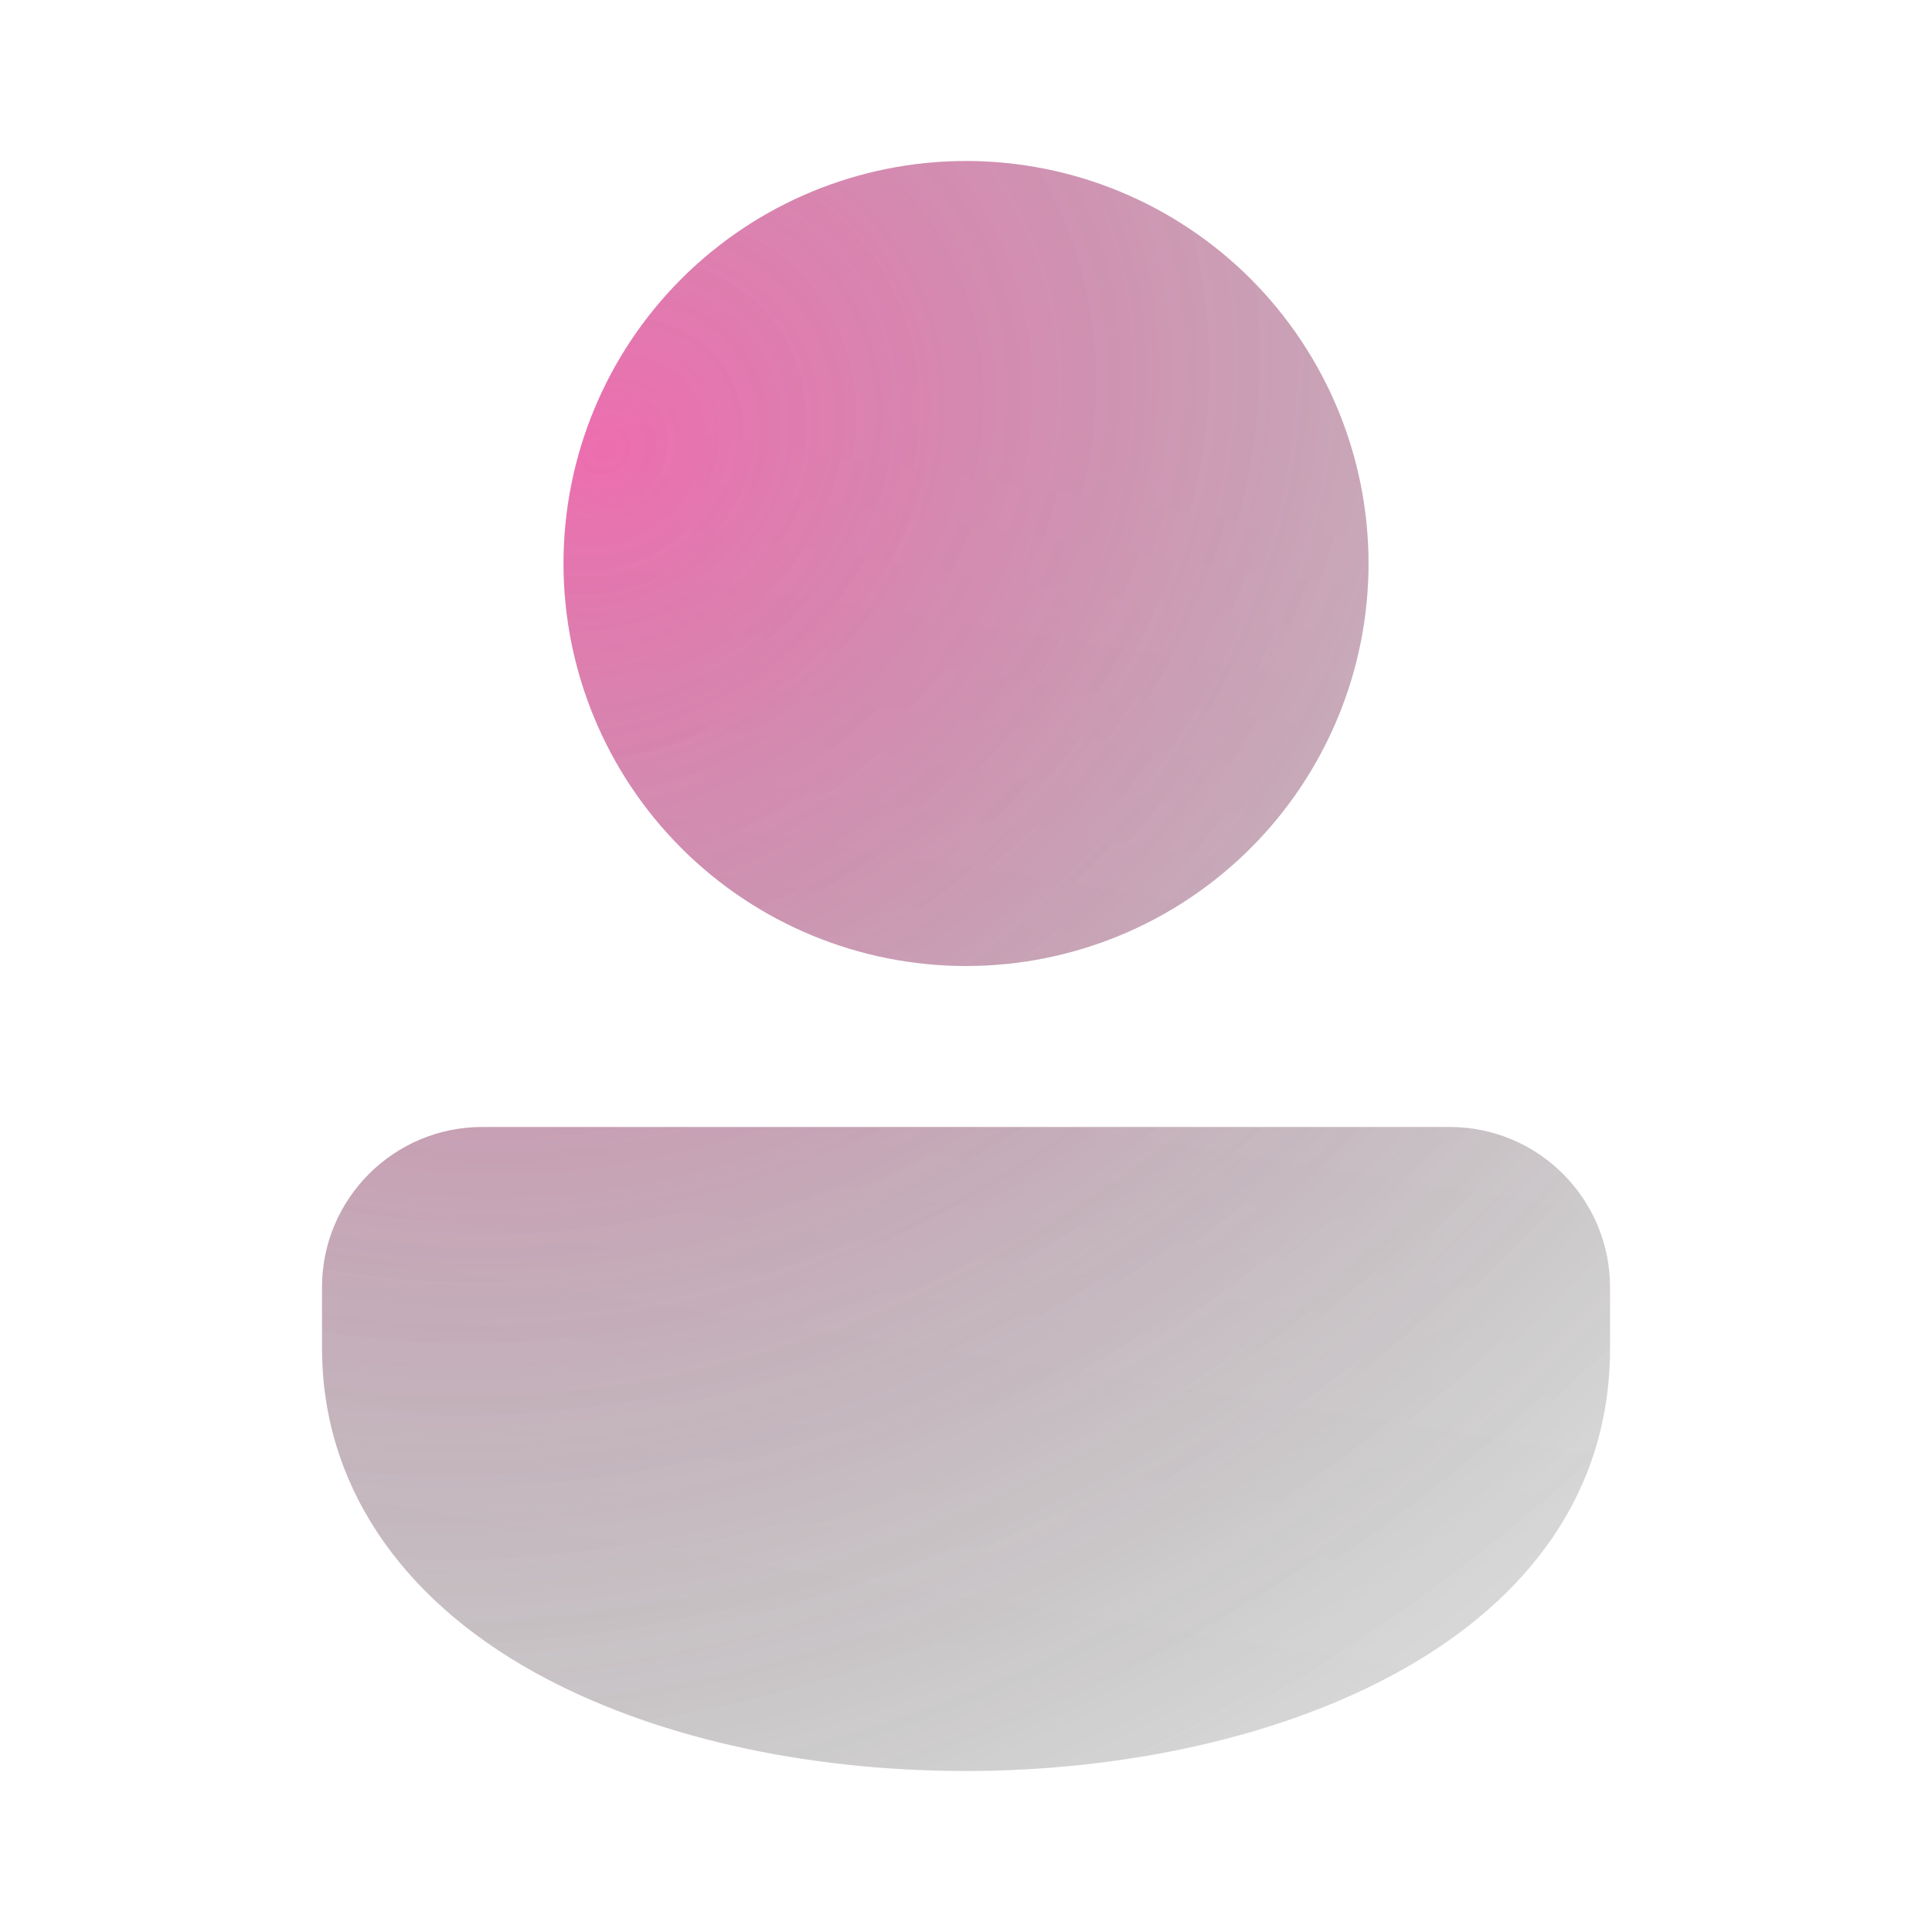
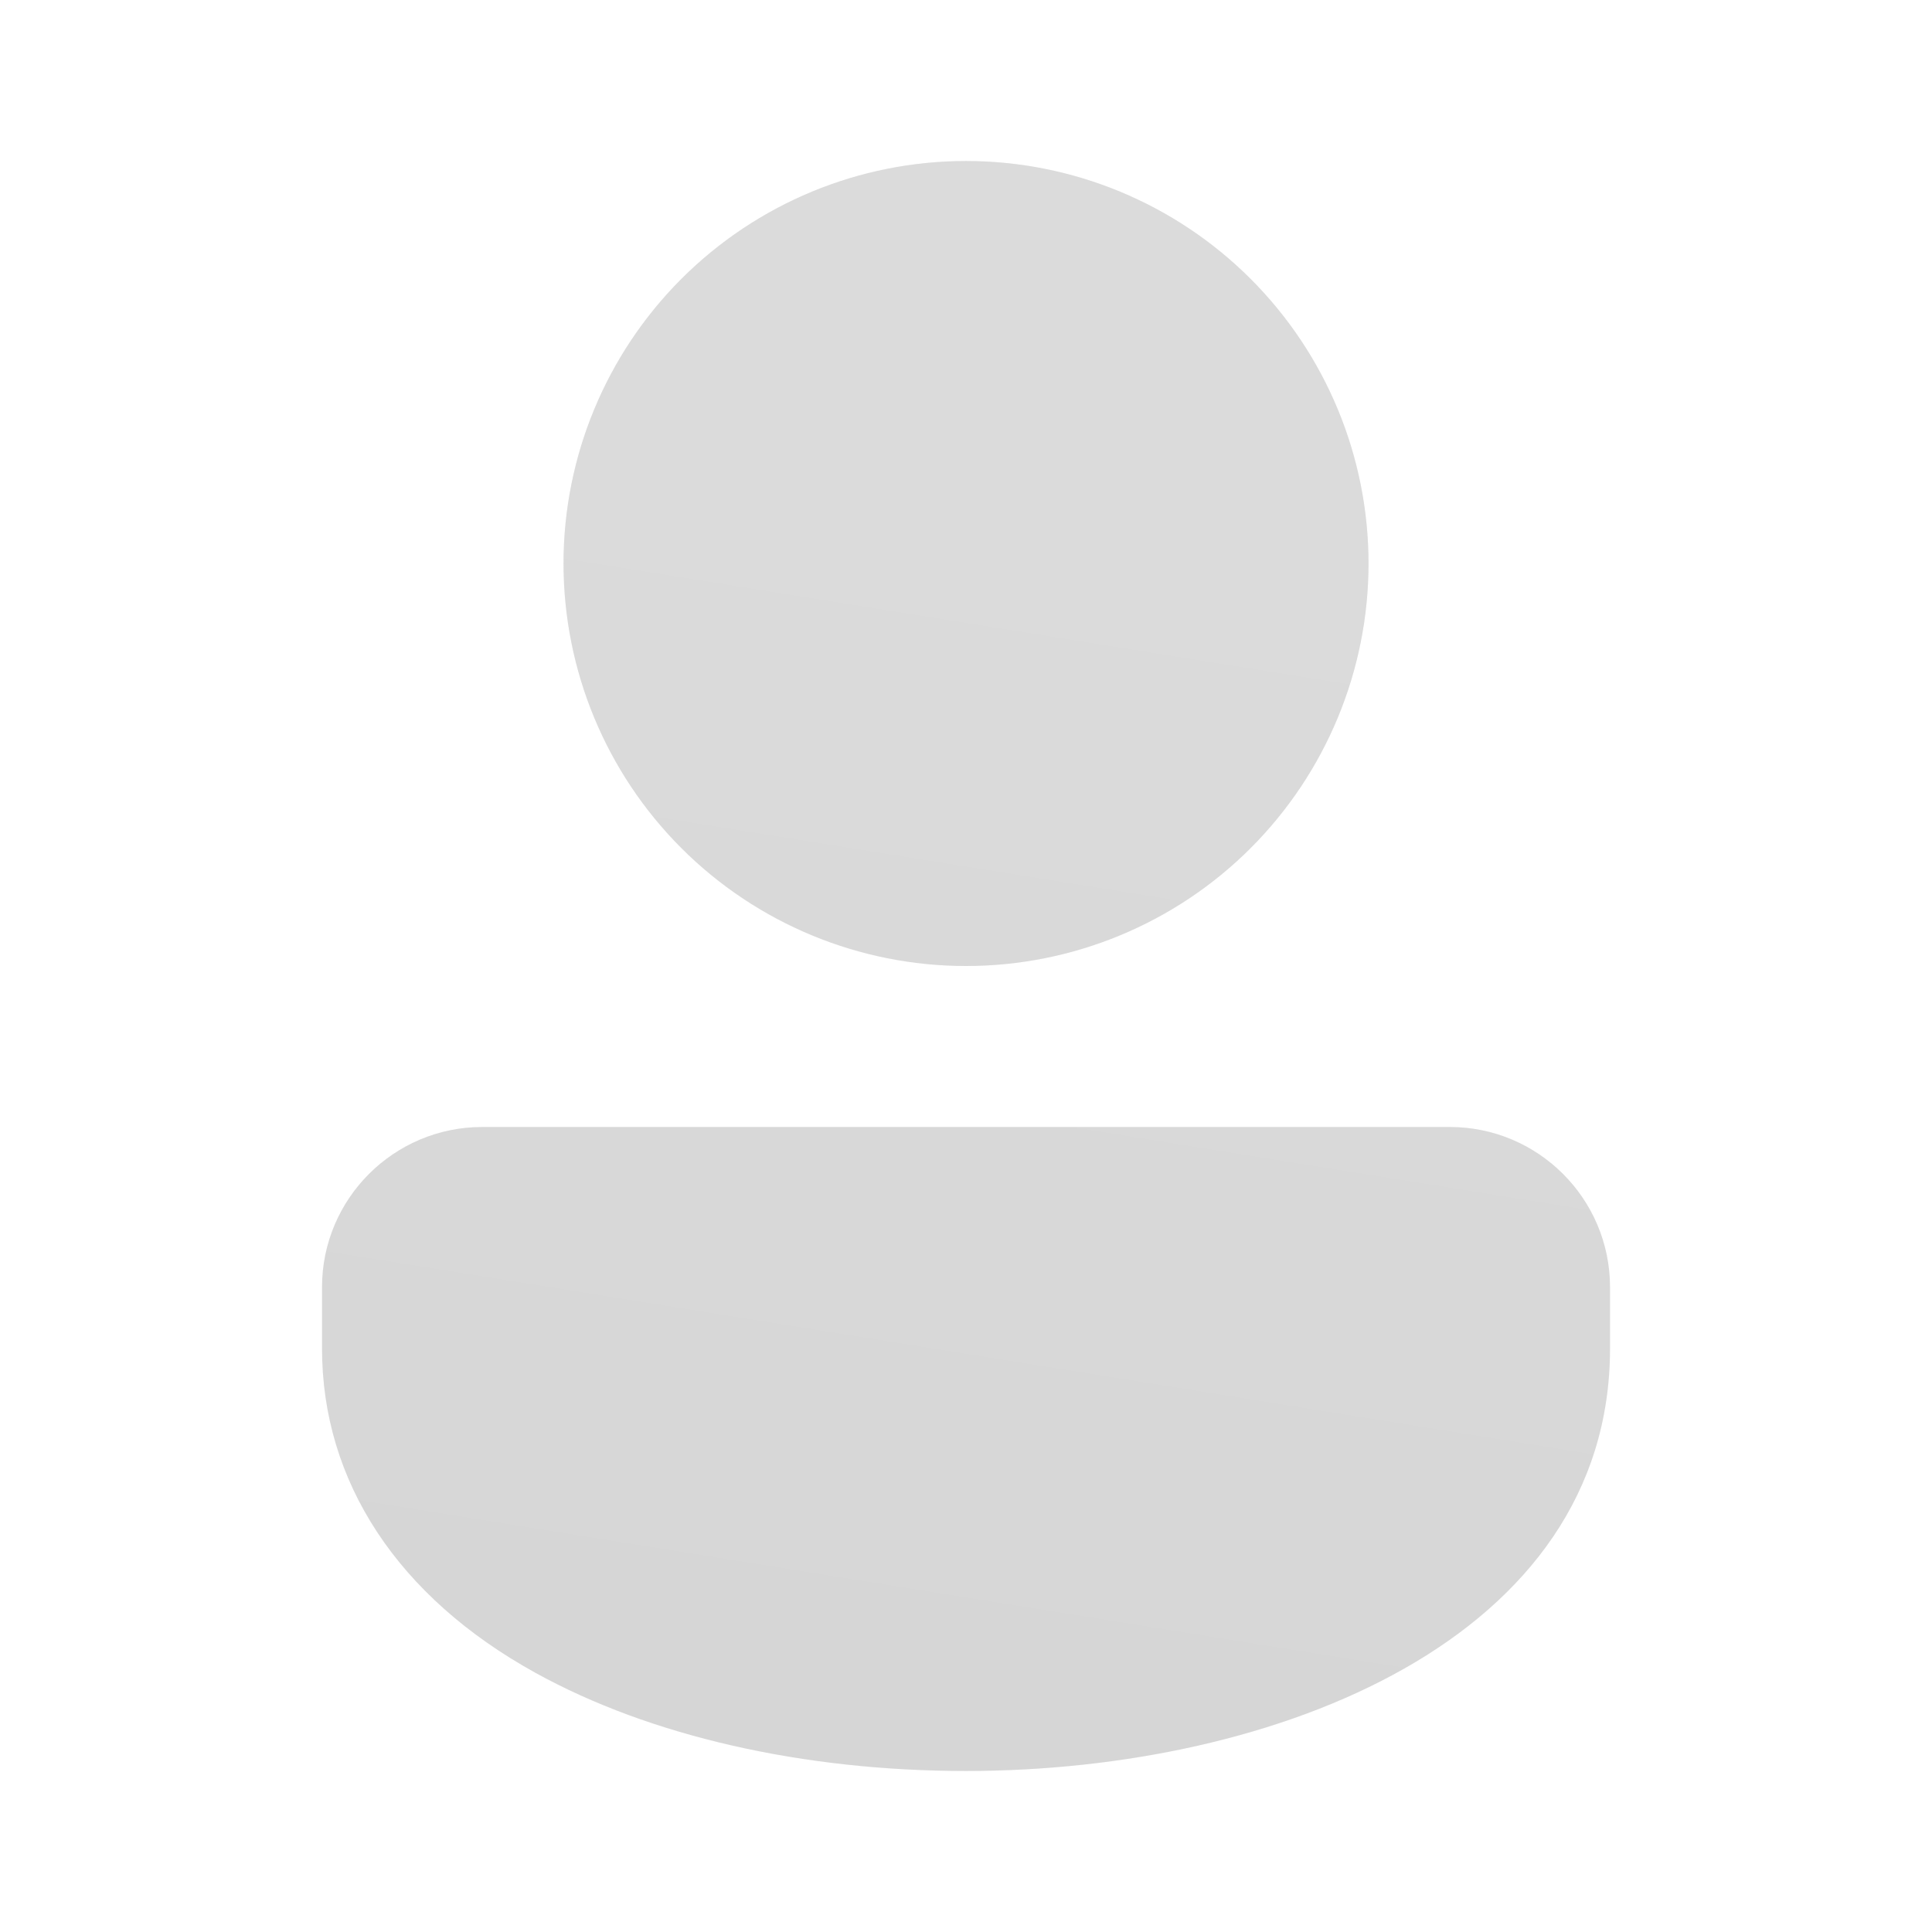
<svg xmlns="http://www.w3.org/2000/svg" width="50" height="50" viewBox="0 0 50 50" fill="none">
  <g filter="url(#filter0_bi_1348_7808)">
    <path d="M25 4.167C22.238 4.167 19.588 5.264 17.634 7.218C15.681 9.171 14.584 11.821 14.584 14.583C14.584 17.346 15.681 19.996 17.634 21.949C19.588 23.903 22.238 25 25 25C27.763 25 30.412 23.903 32.366 21.949C34.319 19.996 35.417 17.346 35.417 14.583C35.417 11.821 34.319 9.171 32.366 7.218C30.412 5.264 27.763 4.167 25 4.167ZM37.522 29.167H12.478C10.193 29.167 8.334 31.026 8.334 33.312V34.896C8.334 38.346 10.297 41.329 13.862 43.295C16.827 44.932 20.784 45.833 25 45.833C33.027 45.833 41.667 42.41 41.667 34.896V33.312C41.667 31.026 39.807 29.167 37.522 29.167Z" fill="#1F1F1F" fill-opacity="0.2" />
    <path d="M25 4.167C22.238 4.167 19.588 5.264 17.634 7.218C15.681 9.171 14.584 11.821 14.584 14.583C14.584 17.346 15.681 19.996 17.634 21.949C19.588 23.903 22.238 25 25 25C27.763 25 30.412 23.903 32.366 21.949C34.319 19.996 35.417 17.346 35.417 14.583C35.417 11.821 34.319 9.171 32.366 7.218C30.412 5.264 27.763 4.167 25 4.167ZM37.522 29.167H12.478C10.193 29.167 8.334 31.026 8.334 33.312V34.896C8.334 38.346 10.297 41.329 13.862 43.295C16.827 44.932 20.784 45.833 25 45.833C33.027 45.833 41.667 42.41 41.667 34.896V33.312C41.667 31.026 39.807 29.167 37.522 29.167Z" fill="url(#paint0_linear_1348_7808)" fill-opacity="0.2" />
-     <path d="M25 4.167C22.238 4.167 19.588 5.264 17.634 7.218C15.681 9.171 14.584 11.821 14.584 14.583C14.584 17.346 15.681 19.996 17.634 21.949C19.588 23.903 22.238 25 25 25C27.763 25 30.412 23.903 32.366 21.949C34.319 19.996 35.417 17.346 35.417 14.583C35.417 11.821 34.319 9.171 32.366 7.218C30.412 5.264 27.763 4.167 25 4.167ZM37.522 29.167H12.478C10.193 29.167 8.334 31.026 8.334 33.312V34.896C8.334 38.346 10.297 41.329 13.862 43.295C16.827 44.932 20.784 45.833 25 45.833C33.027 45.833 41.667 42.41 41.667 34.896V33.312C41.667 31.026 39.807 29.167 37.522 29.167Z" fill="url(#paint1_radial_1348_7808)" fill-opacity="0.5" />
  </g>
  <defs>
    <filter id="filter0_bi_1348_7808" x="4.036" y="-0.13" width="41.928" height="50.261" filterUnits="userSpaceOnUse" color-interpolation-filters="sRGB">
      <feFlood flood-opacity="0" result="BackgroundImageFix" />
      <feGaussianBlur in="BackgroundImageFix" stdDeviation="2.149" />
      <feComposite in2="SourceAlpha" operator="in" result="effect1_backgroundBlur_1348_7808" />
      <feBlend mode="normal" in="SourceGraphic" in2="effect1_backgroundBlur_1348_7808" result="shape" />
      <feColorMatrix in="SourceAlpha" type="matrix" values="0 0 0 0 0 0 0 0 0 0 0 0 0 0 0 0 0 0 127 0" result="hardAlpha" />
      <feOffset />
      <feGaussianBlur stdDeviation="3" />
      <feComposite in2="hardAlpha" operator="arithmetic" k2="-1" k3="1" />
      <feColorMatrix type="matrix" values="0 0 0 0 1 0 0 0 0 0.31 0 0 0 0 0.604 0 0 0 1 0" />
      <feBlend mode="normal" in2="shape" result="effect2_innerShadow_1348_7808" />
    </filter>
    <linearGradient id="paint0_linear_1348_7808" x1="13.966" y1="9.936" x2="8.942" y2="41.291" gradientUnits="userSpaceOnUse">
      <stop stop-color="white" />
      <stop offset="1" stop-color="white" stop-opacity="0.5" />
    </linearGradient>
    <radialGradient id="paint1_radial_1348_7808" cx="0" cy="0" r="1" gradientUnits="userSpaceOnUse" gradientTransform="translate(15.486 11.497) rotate(53.009) scale(37.973 43.074)">
      <stop stop-color="#FF0083" />
      <stop offset="1" stop-color="#1F1F1F" stop-opacity="0" />
    </radialGradient>
  </defs>
</svg>